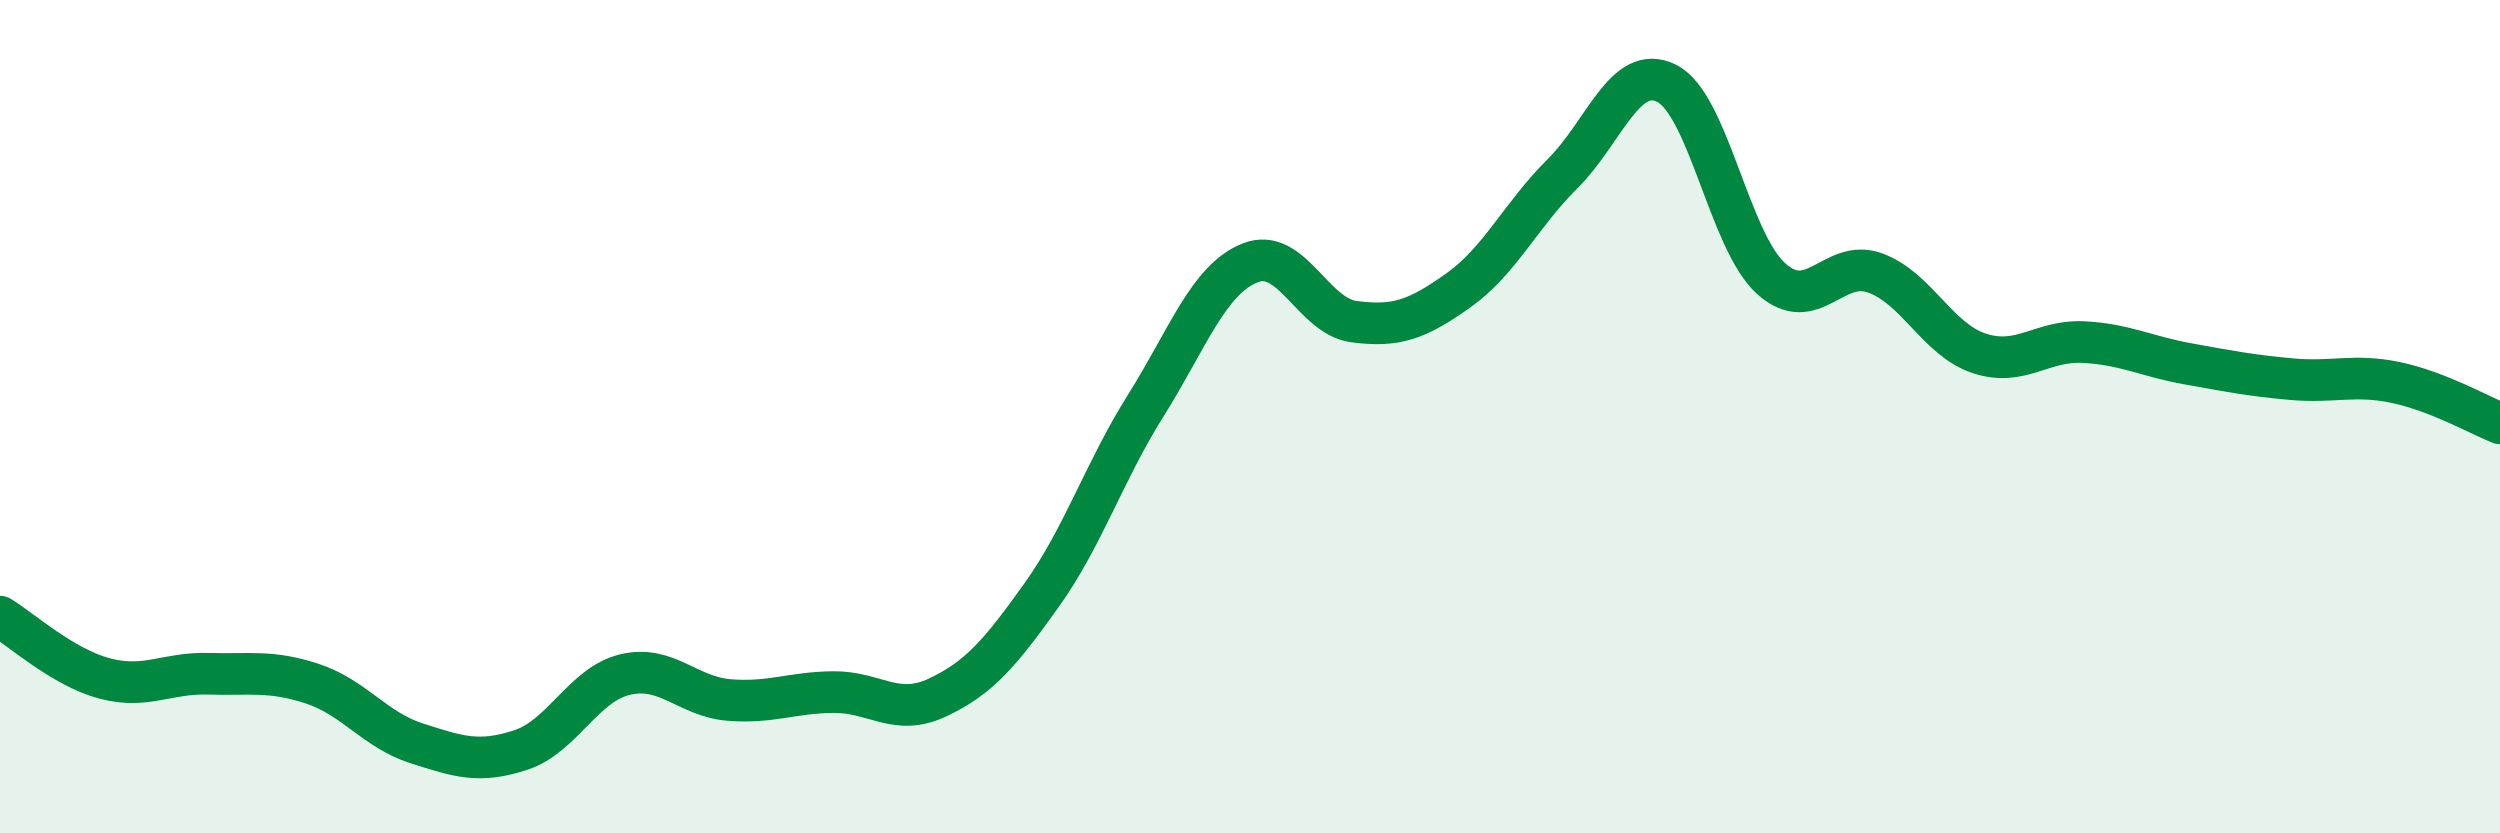
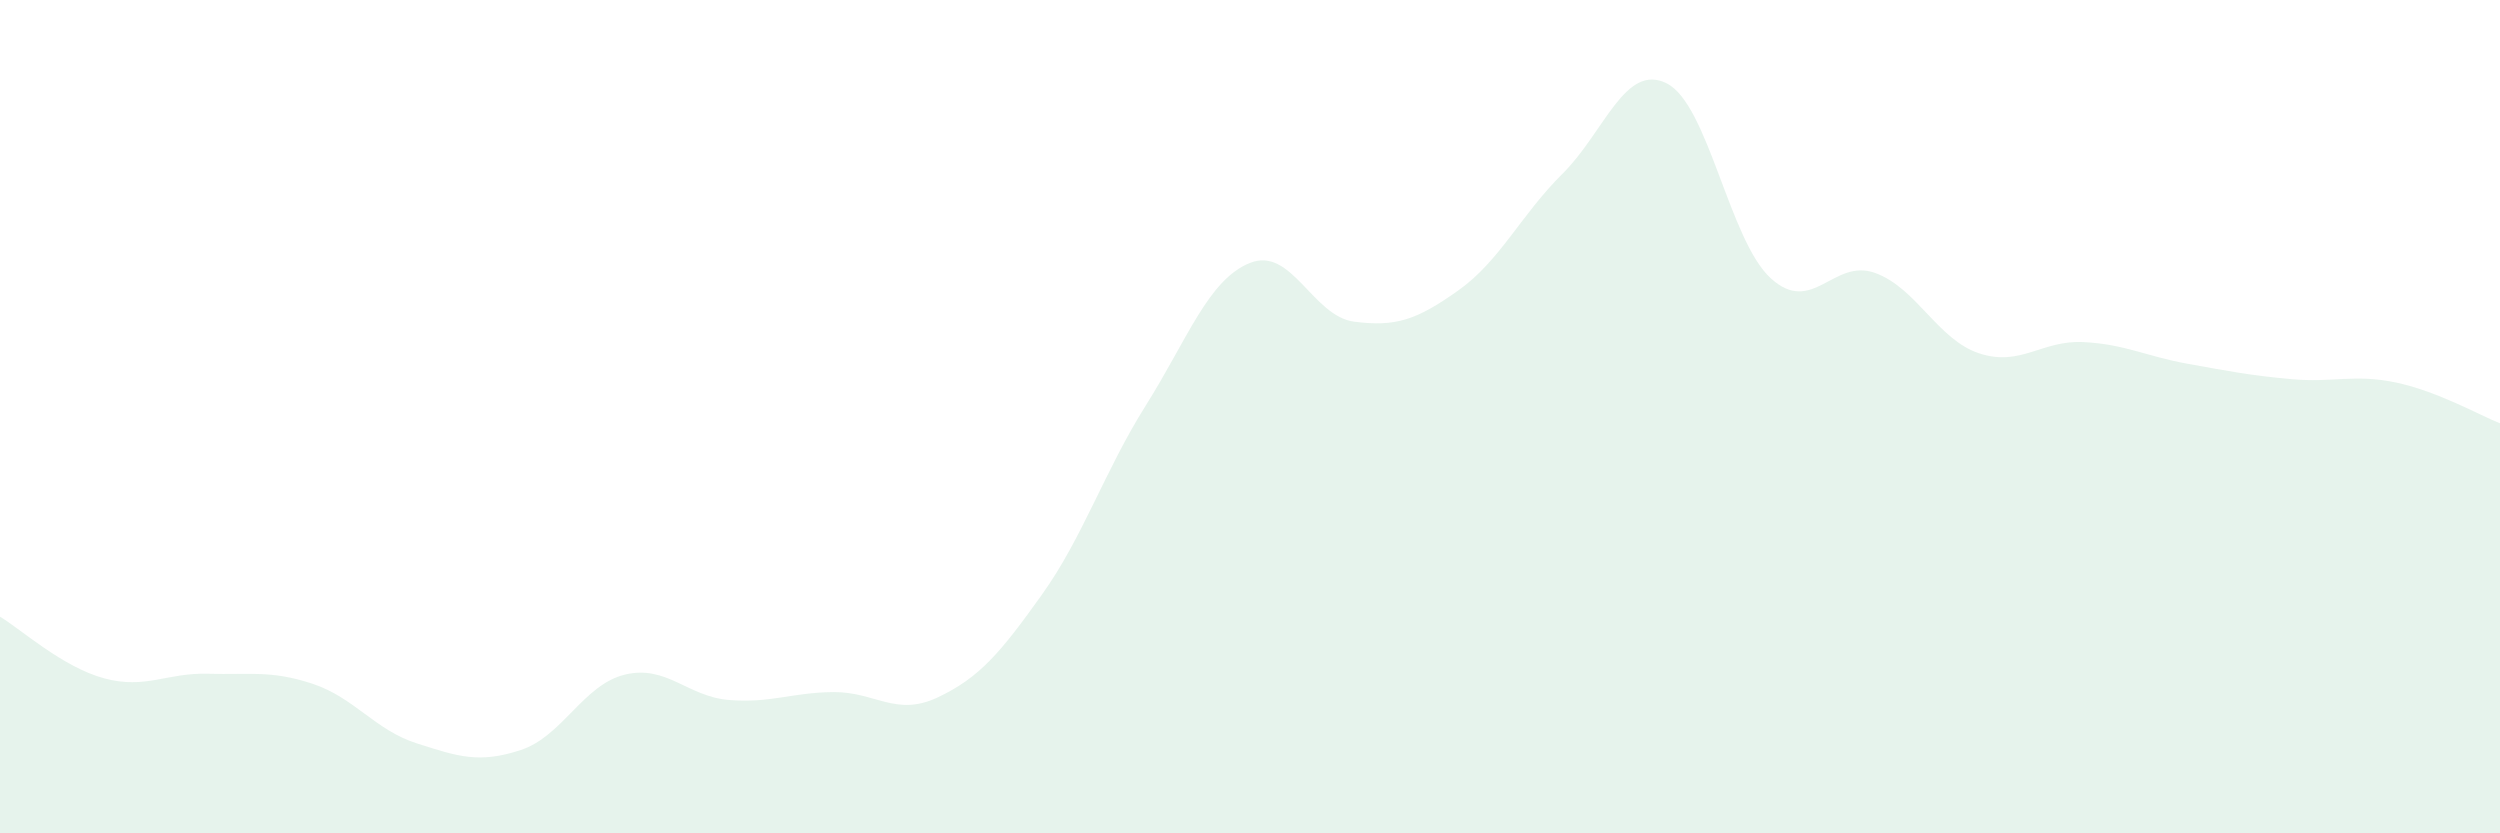
<svg xmlns="http://www.w3.org/2000/svg" width="60" height="20" viewBox="0 0 60 20">
  <path d="M 0,14.8 C 0.5,15.1 1.5,16.01 2.5,16.28 C 3.5,16.55 4,16.14 5,16.17 C 6,16.2 6.5,16.08 7.5,16.41 C 8.5,16.74 9,17.52 10,17.84 C 11,18.16 11.5,18.33 12.5,18 C 13.5,17.67 14,16.43 15,16.19 C 16,15.95 16.5,16.72 17.5,16.8 C 18.5,16.88 19,16.62 20,16.61 C 21,16.6 21.5,17.21 22.5,16.74 C 23.5,16.27 24,15.68 25,14.28 C 26,12.88 26.5,11.32 27.5,9.73 C 28.5,8.14 29,6.71 30,6.31 C 31,5.91 31.5,7.59 32.5,7.72 C 33.5,7.85 34,7.68 35,6.97 C 36,6.26 36.5,5.16 37.5,4.17 C 38.5,3.18 39,1.5 40,2 C 41,2.5 41.5,5.77 42.5,6.68 C 43.5,7.59 44,6.19 45,6.55 C 46,6.91 46.5,8.15 47.5,8.48 C 48.5,8.81 49,8.16 50,8.21 C 51,8.26 51.5,8.55 52.5,8.73 C 53.5,8.91 54,9.01 55,9.1 C 56,9.19 56.5,8.97 57.5,9.18 C 58.5,9.39 59.5,9.96 60,10.16L60 20L0 20Z" fill="#008740" opacity="0.1" stroke-linecap="round" stroke-linejoin="round" />
-   <path d="M 0,14.8 C 0.5,15.1 1.5,16.01 2.5,16.28 C 3.5,16.55 4,16.14 5,16.17 C 6,16.2 6.5,16.08 7.5,16.41 C 8.5,16.74 9,17.52 10,17.84 C 11,18.16 11.5,18.33 12.5,18 C 13.5,17.67 14,16.43 15,16.19 C 16,15.95 16.5,16.72 17.5,16.8 C 18.5,16.88 19,16.62 20,16.61 C 21,16.6 21.5,17.21 22.5,16.74 C 23.5,16.27 24,15.68 25,14.28 C 26,12.88 26.5,11.32 27.5,9.73 C 28.5,8.14 29,6.71 30,6.31 C 31,5.91 31.5,7.59 32.5,7.72 C 33.5,7.85 34,7.68 35,6.97 C 36,6.26 36.5,5.16 37.5,4.17 C 38.5,3.18 39,1.5 40,2 C 41,2.5 41.5,5.77 42.5,6.68 C 43.5,7.59 44,6.19 45,6.55 C 46,6.91 46.5,8.15 47.5,8.48 C 48.5,8.81 49,8.16 50,8.21 C 51,8.26 51.5,8.55 52.5,8.73 C 53.5,8.91 54,9.01 55,9.1 C 56,9.19 56.5,8.97 57.5,9.18 C 58.5,9.39 59.5,9.96 60,10.16" stroke="#008740" stroke-width="1" fill="none" stroke-linecap="round" stroke-linejoin="round" />
</svg>